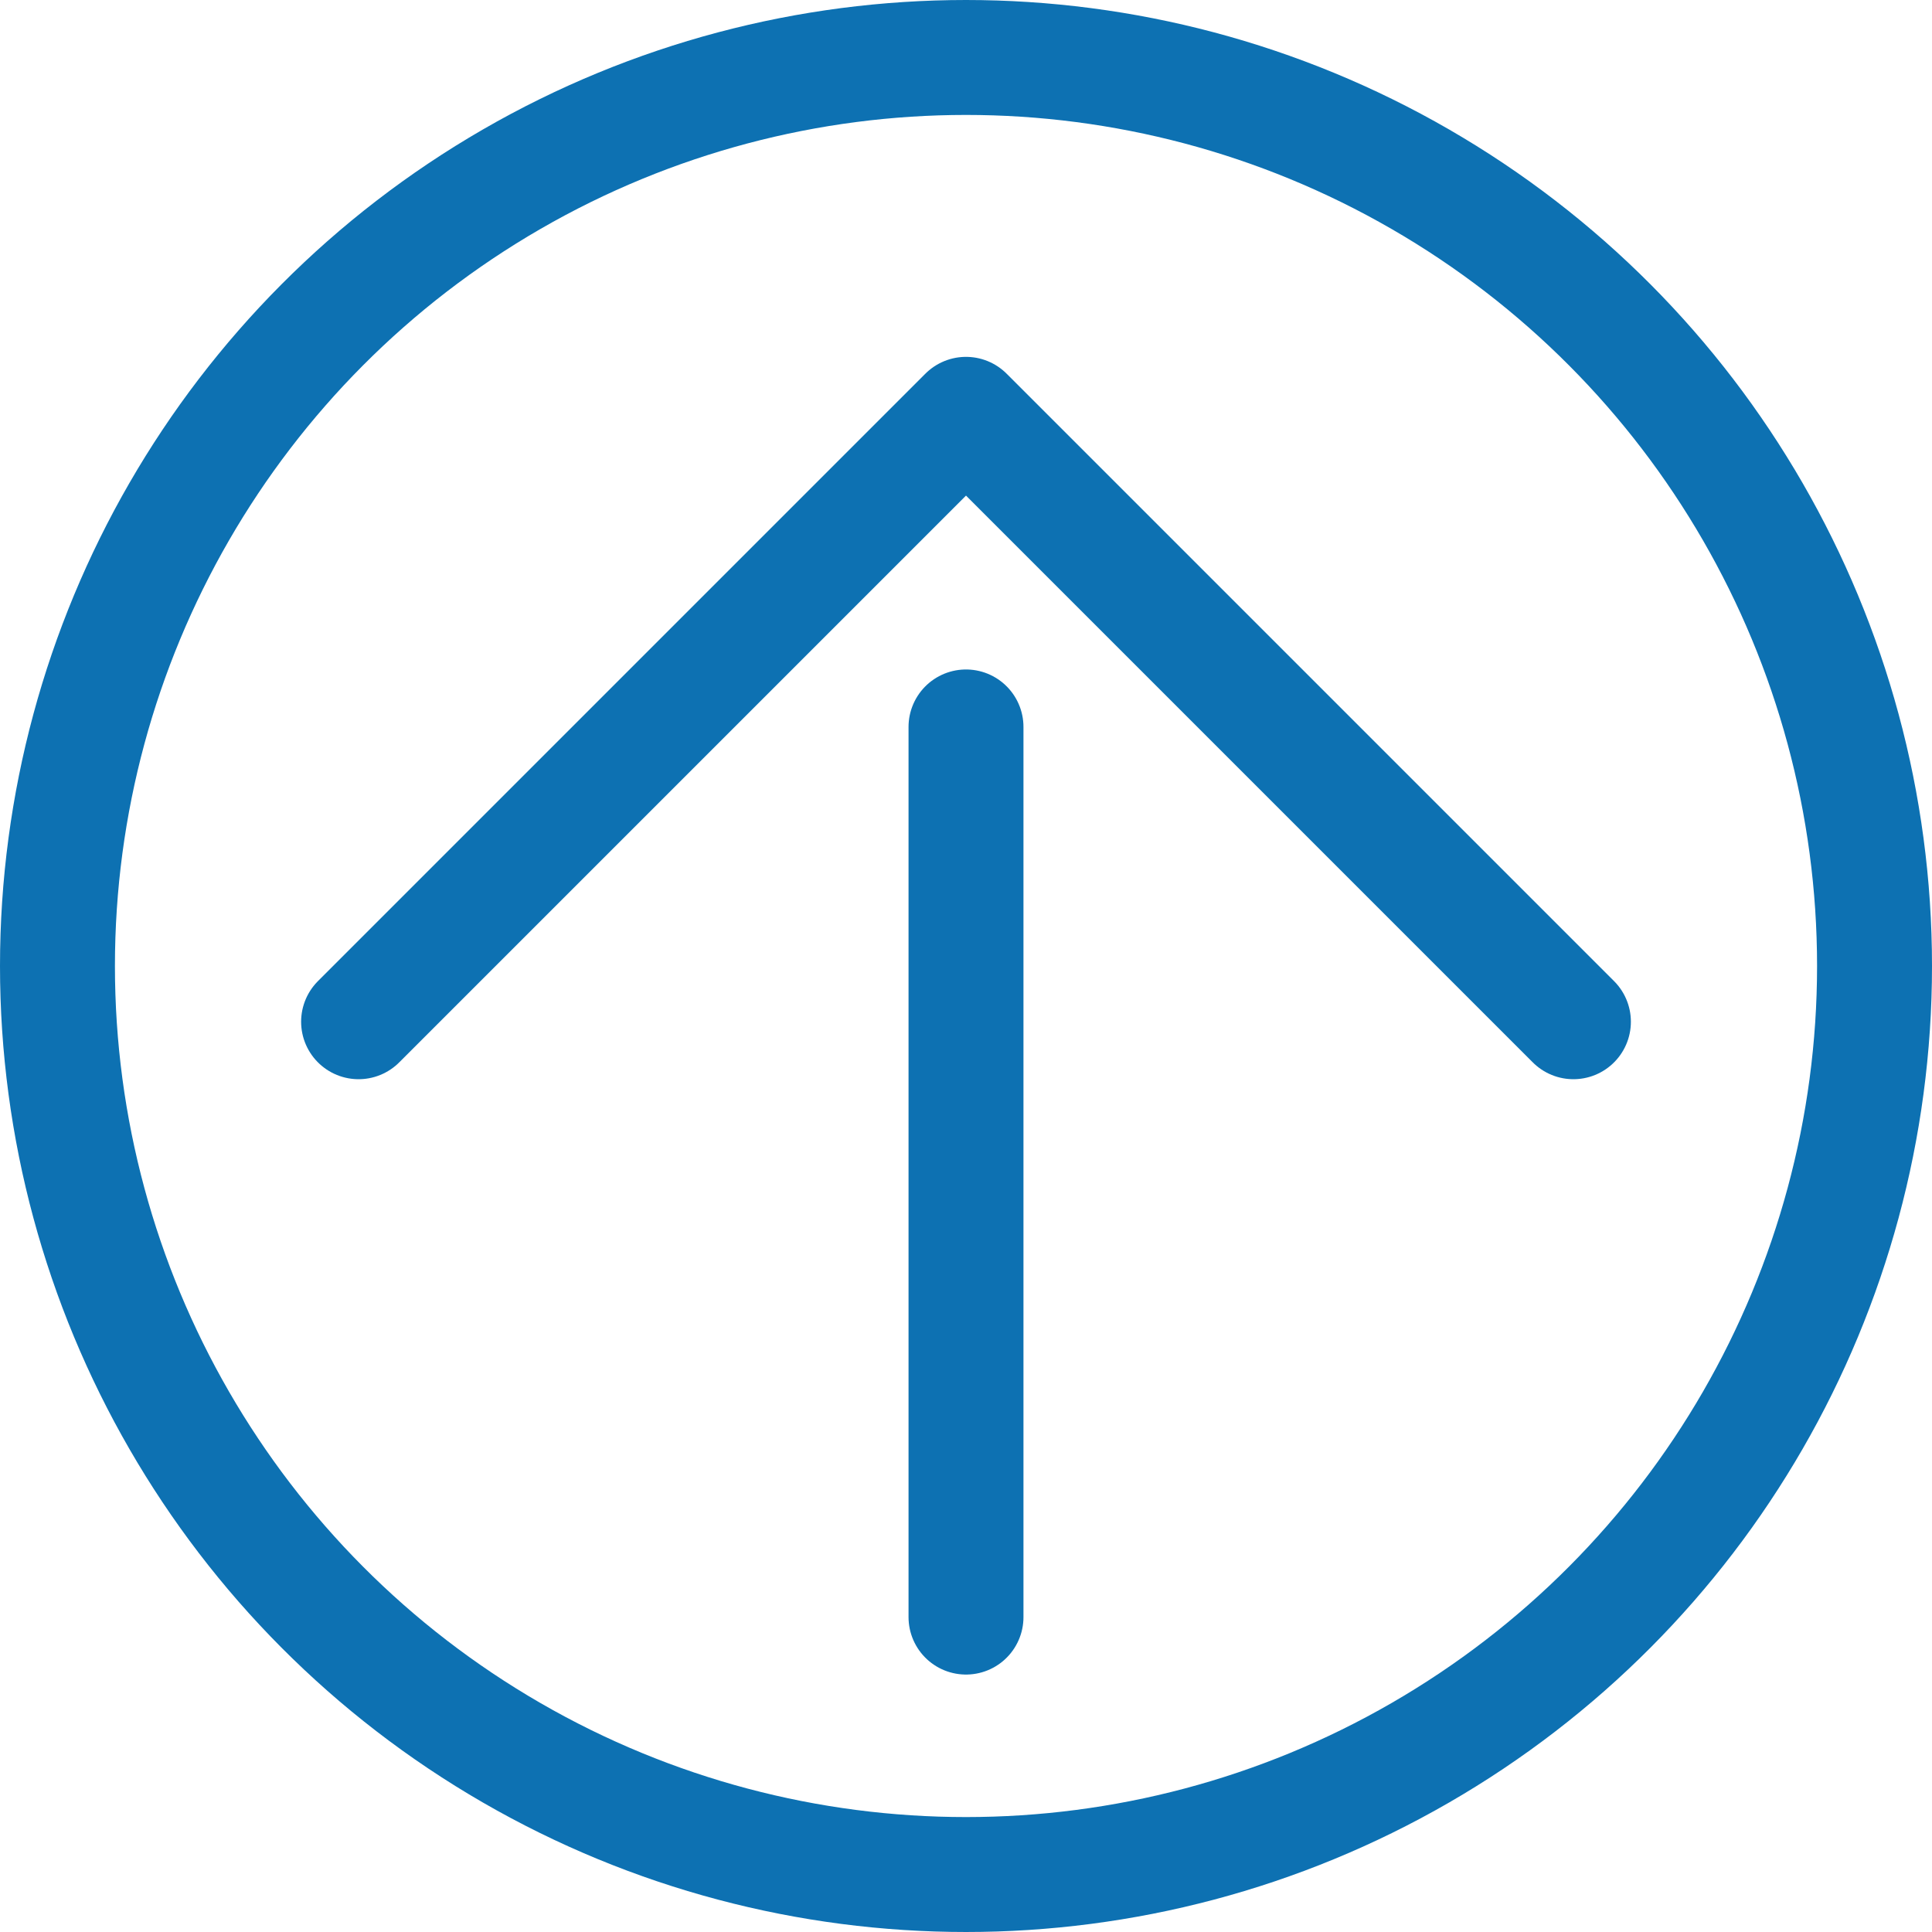
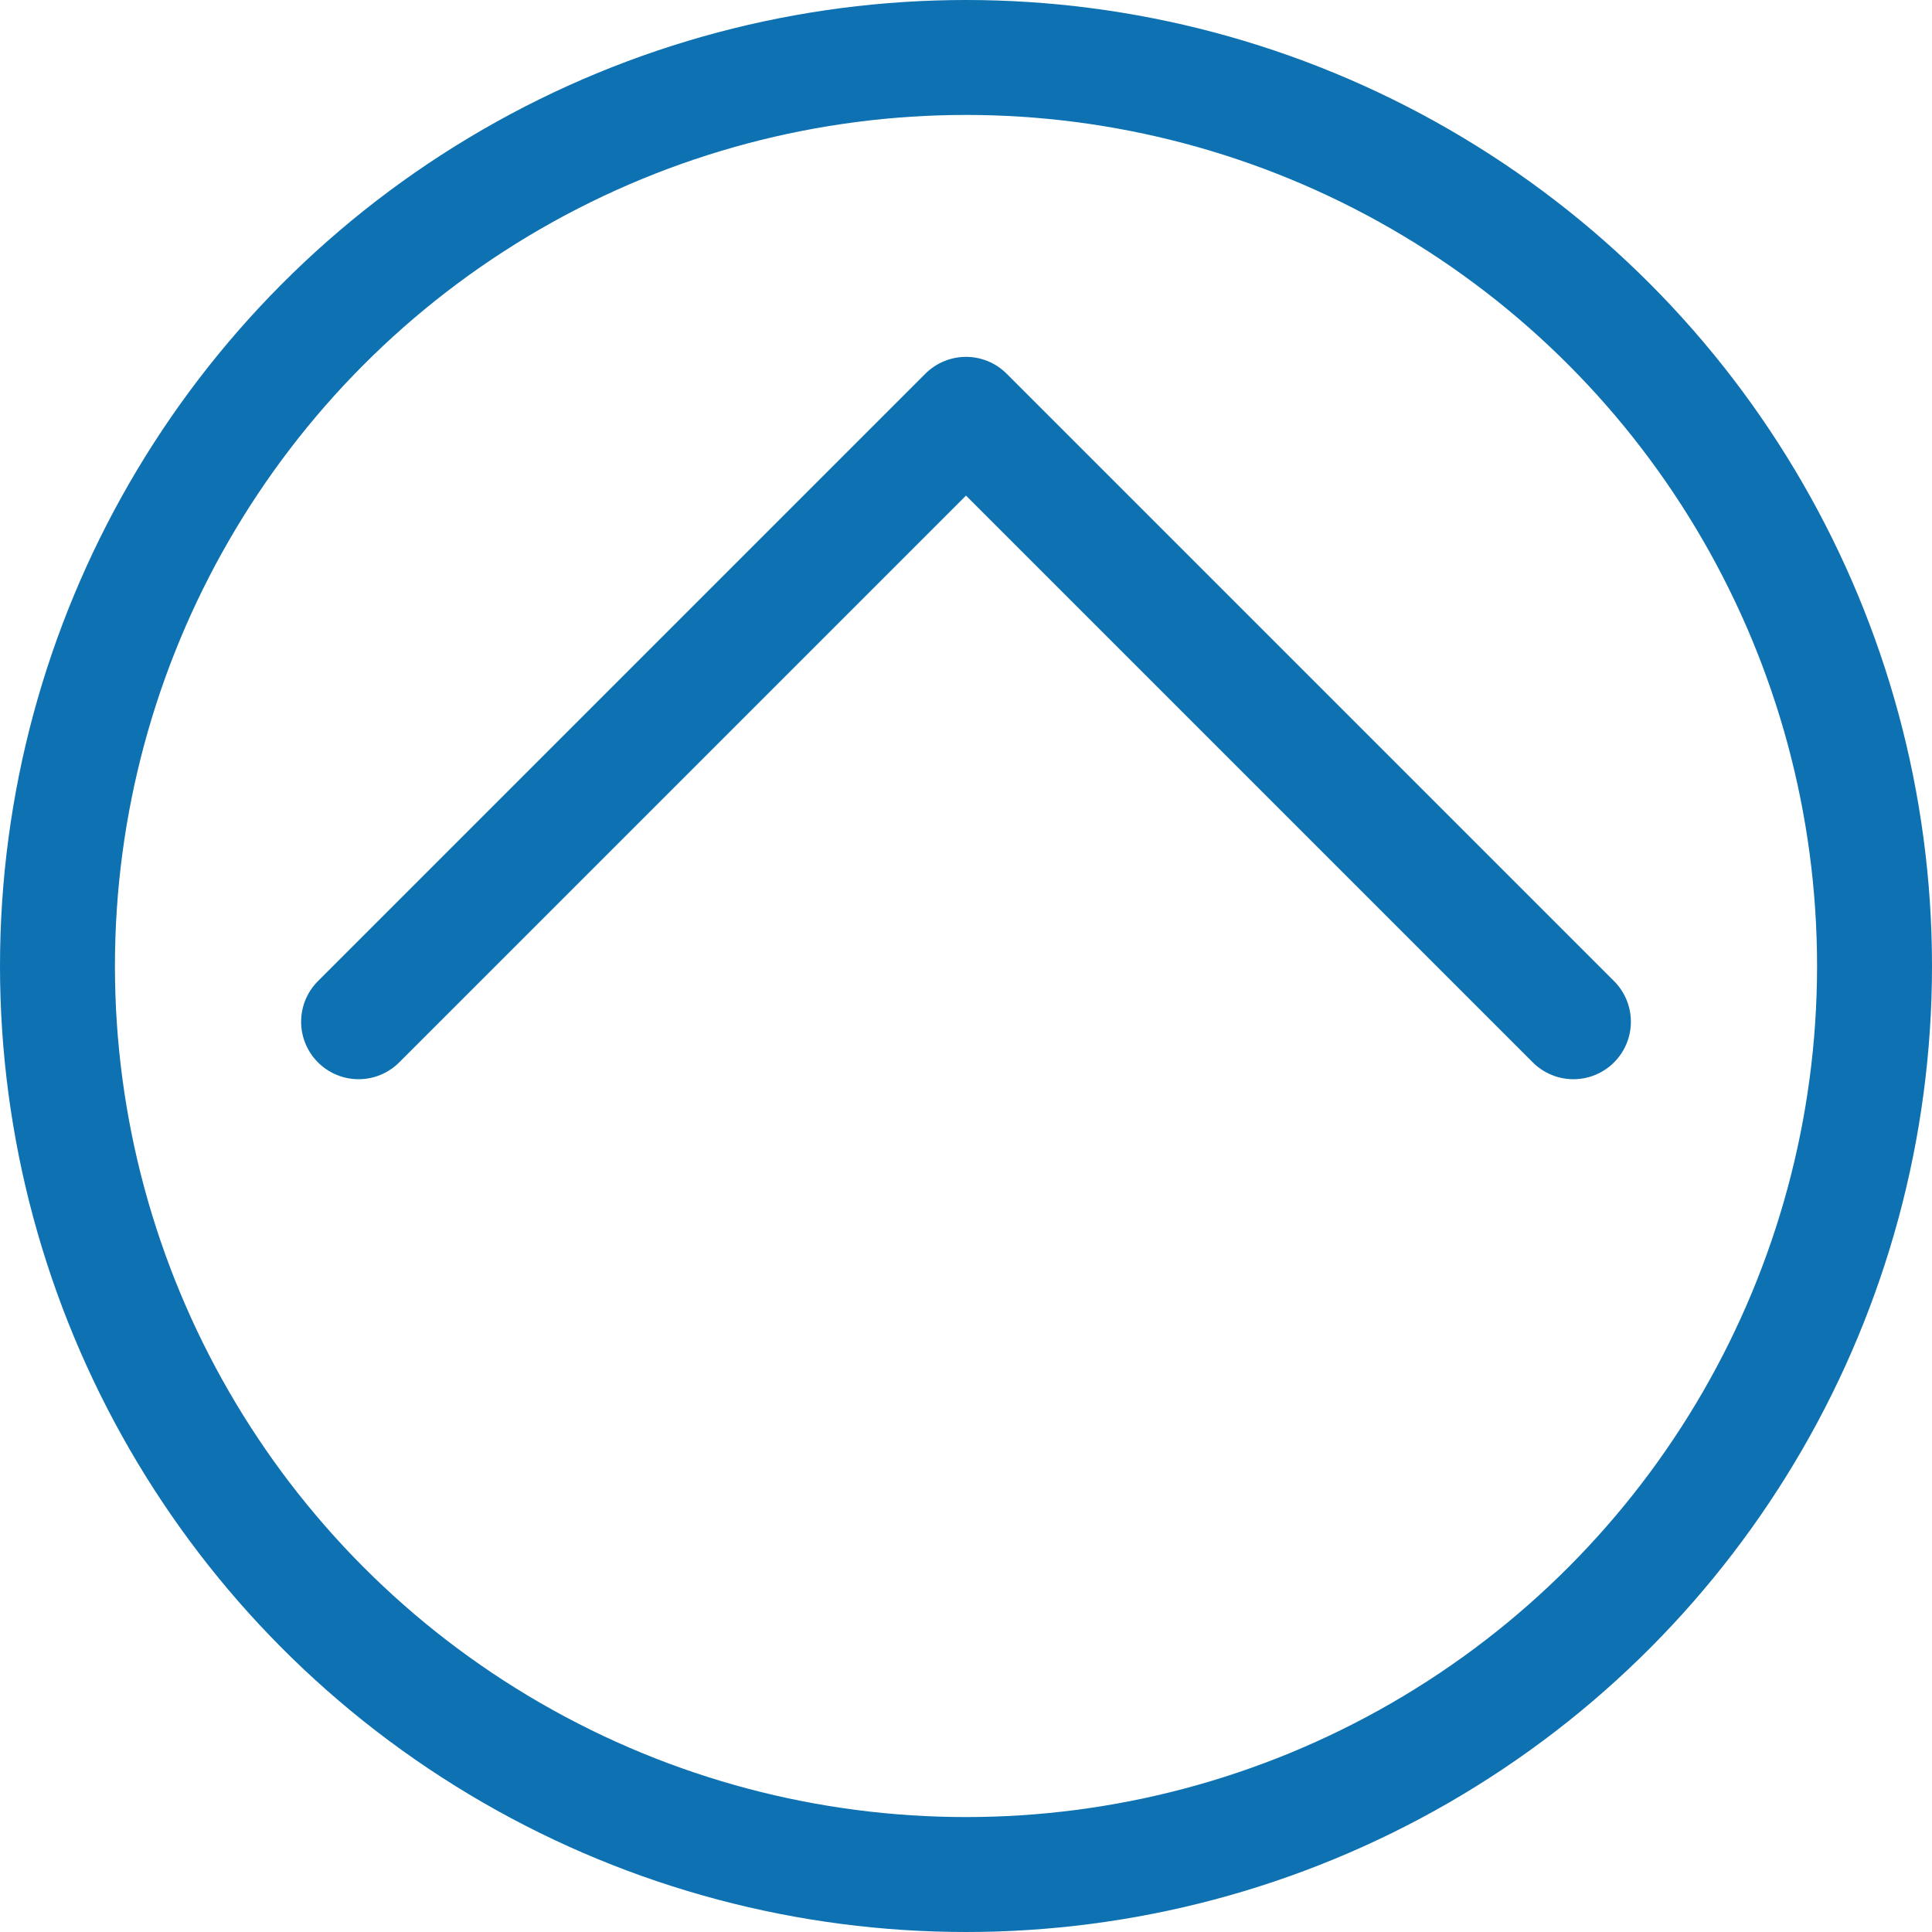
<svg xmlns="http://www.w3.org/2000/svg" viewBox="0 0 33.62 33.62">
  <defs>
    <style>.cls-1,.cls-2{fill:none;stroke:#0d71b2;stroke-width:2px;}.cls-1{stroke-linecap:round;stroke-linejoin:round;}.cls-2{stroke-miterlimit:10;}</style>
  </defs>
  <g id="レイヤー_2" data-name="レイヤー 2">
    <g id="レイヤー_1-2" data-name="レイヤー 1">
      <polyline class="cls-1" points="27.38 17.78 16.81 7.21 6.24 17.78" />
-       <line class="cls-1" x1="16.81" y1="28.14" x2="16.81" y2="12.65" />
      <circle class="cls-2" cx="16.81" cy="16.81" r="15.81" />
    </g>
  </g>
</svg>